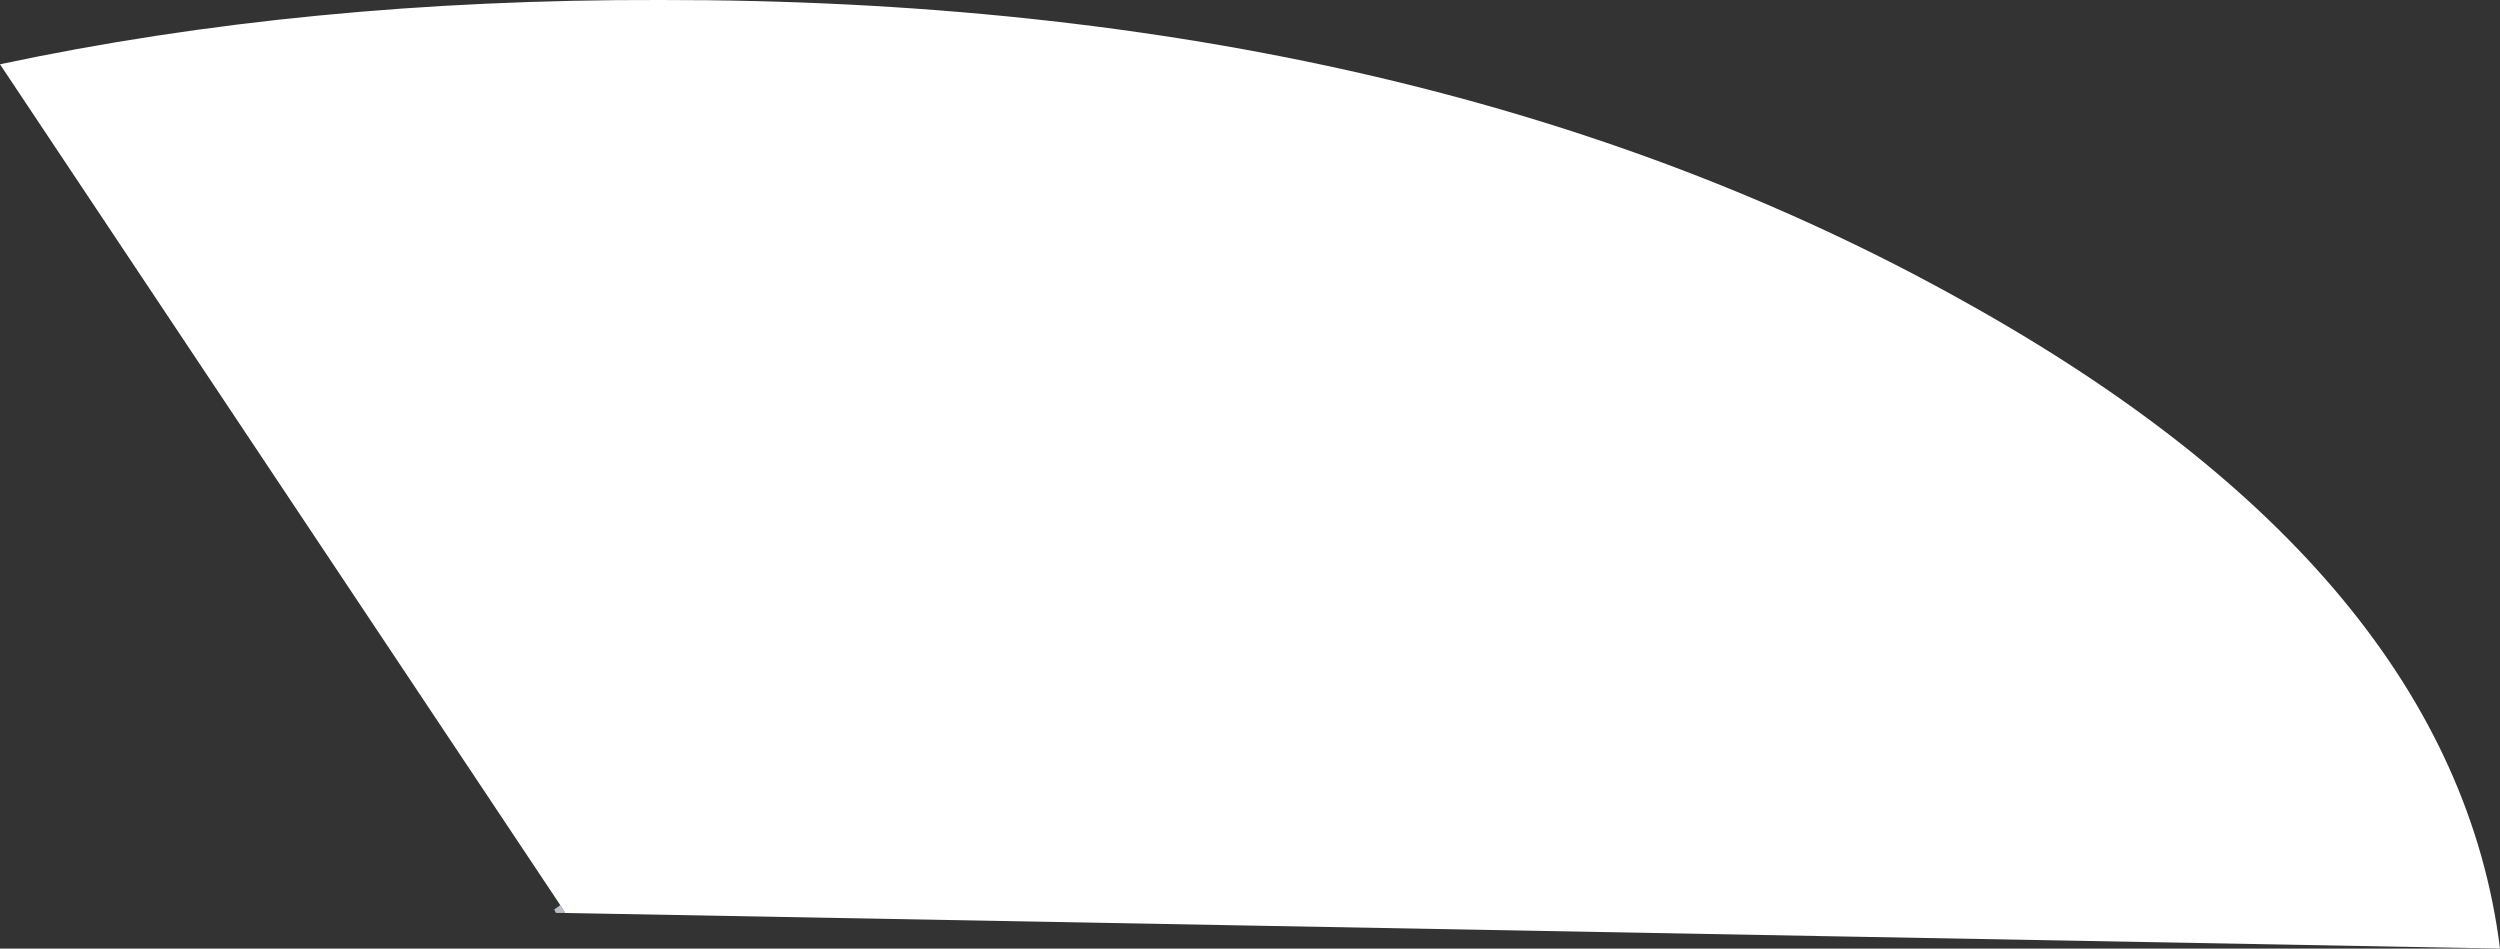
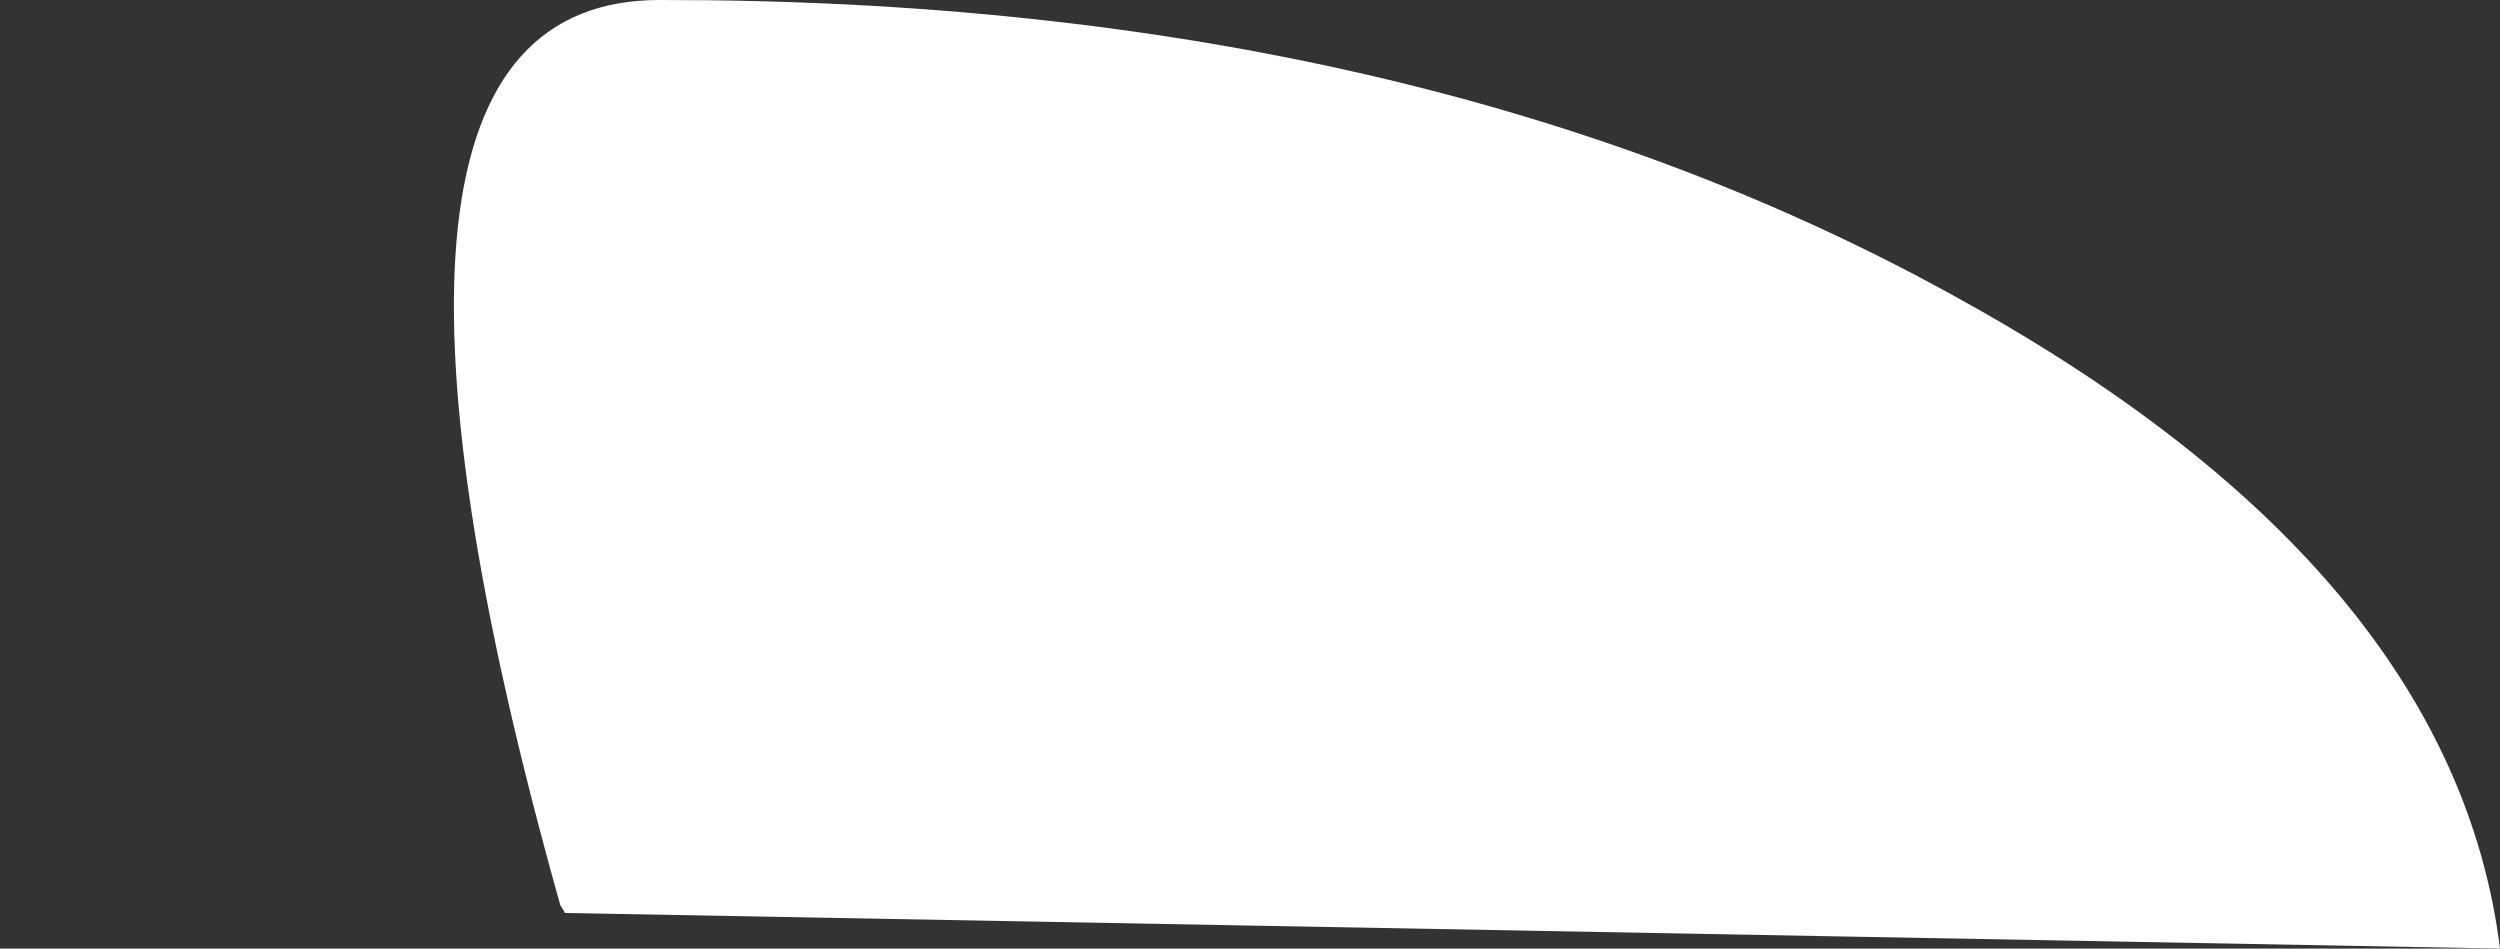
<svg xmlns="http://www.w3.org/2000/svg" height="54.6px" width="143.9px">
  <rect width="100%" height="100%" fill="#333333" stroke="none" />
  <g transform="matrix(1.0, 0.0, 0.0, 1.0, 61.0, -53.55)">
-     <path d="M-28.5 106.1 L-29.0 106.1 -29.1 105.9 -28.75 105.65 -28.5 106.05 -28.5 106.1" fill="#b9bdc8" fill-rule="evenodd" stroke="none" />
-     <path d="M-28.75 105.65 L-61.0 57.25 Q-43.4 53.5 -23.0 53.55 20.95 53.5 52.05 70.9 80.2 86.55 82.9 108.15 L-28.5 106.1 -28.5 106.05 -28.75 105.65" fill="#ffffff" fill-rule="evenodd" stroke="none" />
+     <path d="M-28.75 105.65 Q-43.4 53.5 -23.0 53.55 20.95 53.5 52.05 70.9 80.2 86.55 82.9 108.15 L-28.5 106.1 -28.5 106.05 -28.75 105.65" fill="#ffffff" fill-rule="evenodd" stroke="none" />
  </g>
</svg>